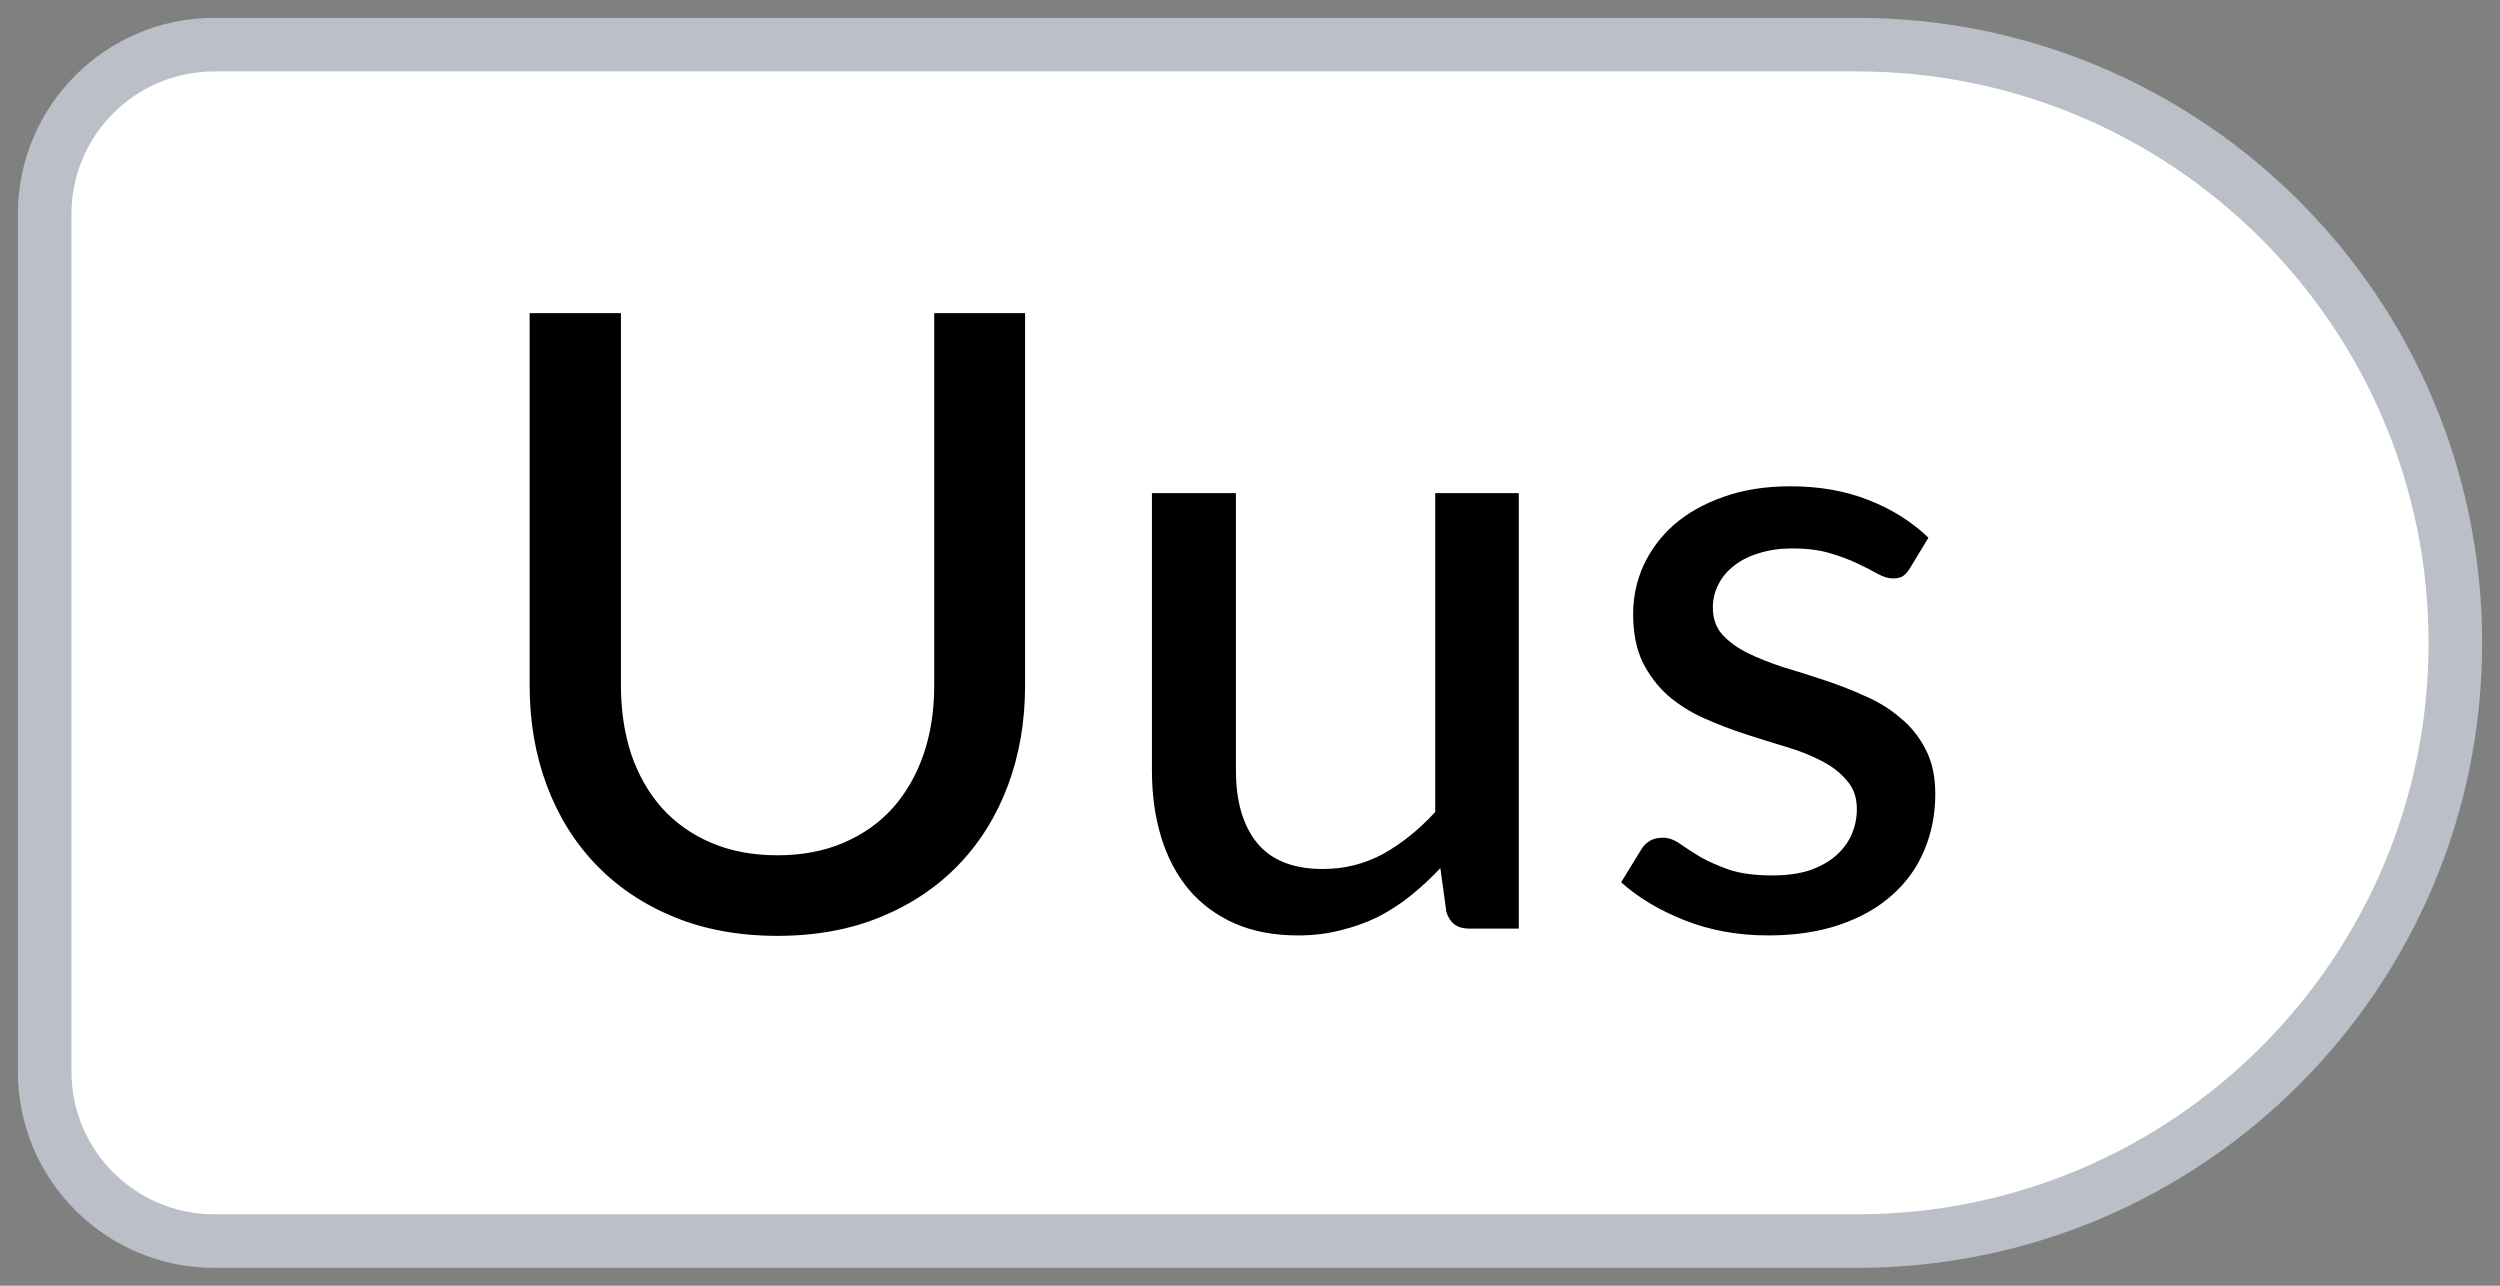
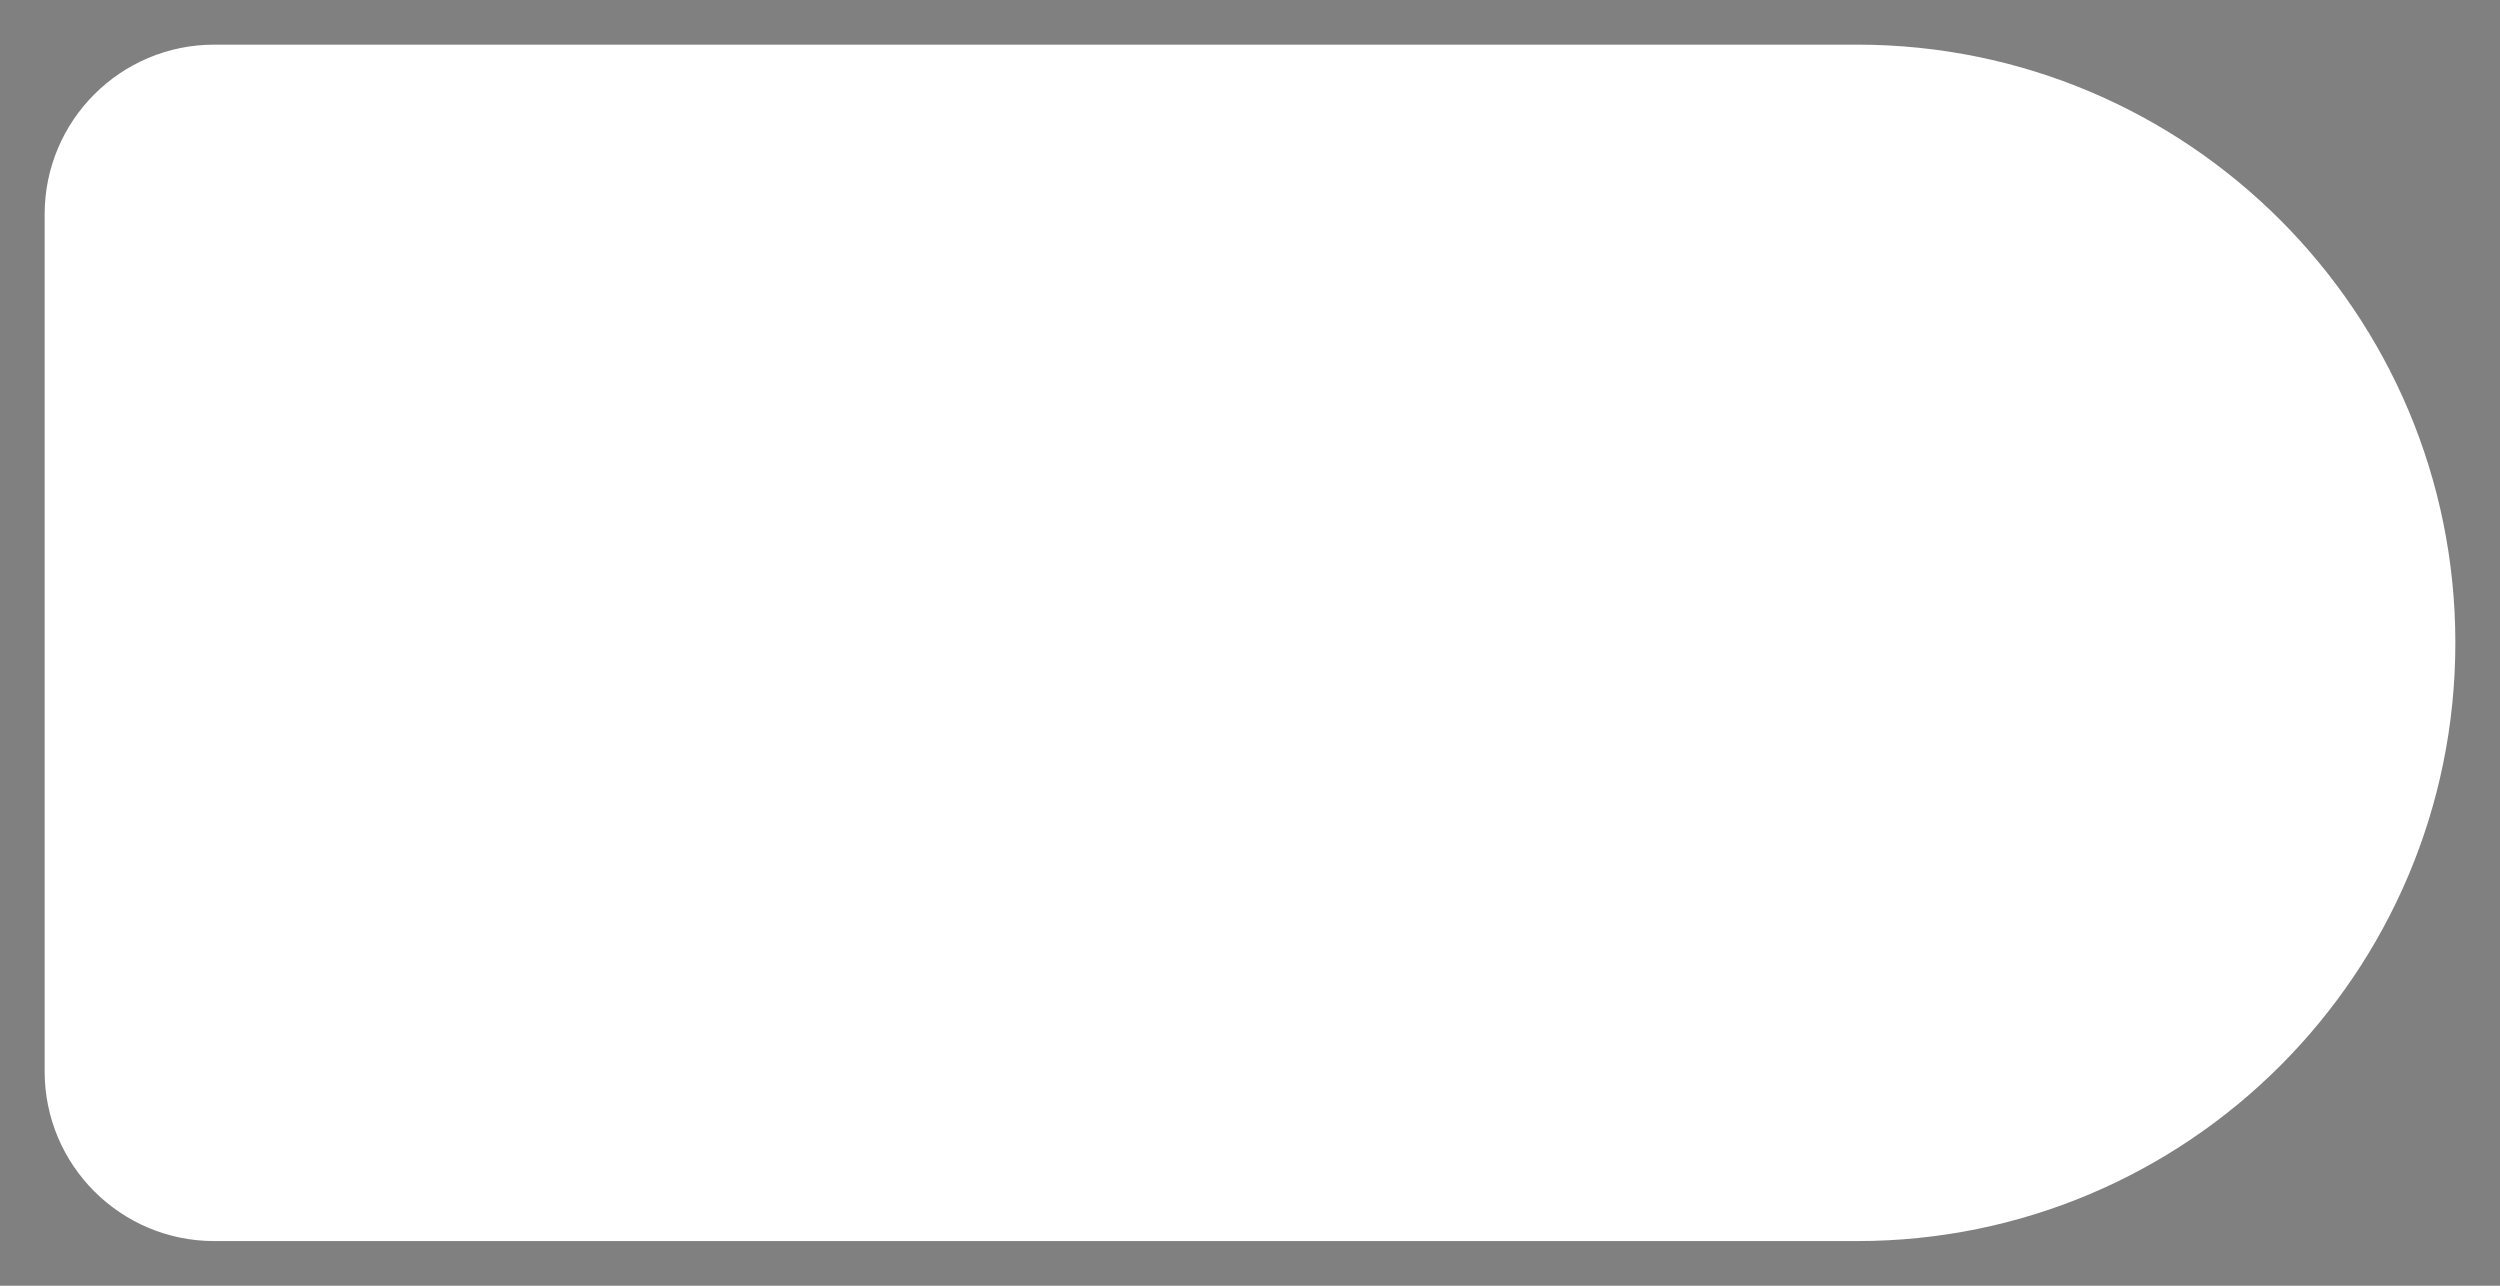
<svg xmlns="http://www.w3.org/2000/svg" width="35" height="18" viewBox="0 0 35 18" fill="none">
  <rect x="0" y="0" width="35" height="18" fill="#808080" stroke="none" />
  <path d="M26 0.625C30.625 0.625 34.375 4.375 34.375 9C34.375 13.625 30.625 17.375 26 17.375H3C1.688 17.375 0.625 16.312 0.625 15V3C0.625 1.688 1.688 0.625 3 0.625H26Z" fill="white" />
-   <path d="M26 0.625C30.625 0.625 34.375 4.375 34.375 9C34.375 13.625 30.625 17.375 26 17.375H3C1.688 17.375 0.625 16.312 0.625 15V3C0.625 1.688 1.688 0.625 3 0.625H26Z" stroke="#BABFC8" stroke-width="0.75" />
-   <path d="M10.883 11.974C11.227 11.974 11.535 11.916 11.807 11.8C12.079 11.684 12.309 11.522 12.497 11.314C12.685 11.102 12.829 10.852 12.929 10.564C13.029 10.272 13.079 9.95 13.079 9.598V4.384H14.351V9.598C14.351 10.102 14.271 10.568 14.111 10.996C13.951 11.424 13.721 11.794 13.421 12.106C13.121 12.418 12.757 12.662 12.329 12.838C11.901 13.014 11.419 13.102 10.883 13.102C10.347 13.102 9.865 13.014 9.437 12.838C9.009 12.662 8.645 12.418 8.345 12.106C8.045 11.794 7.815 11.424 7.655 10.996C7.495 10.568 7.415 10.102 7.415 9.598V4.384H8.693V9.592C8.693 9.944 8.741 10.266 8.837 10.558C8.937 10.85 9.081 11.102 9.269 11.314C9.457 11.522 9.687 11.684 9.959 11.8C10.231 11.916 10.539 11.974 10.883 11.974ZM21.263 6.904V13H20.561C20.401 13 20.297 12.922 20.249 12.766L20.165 12.154C20.033 12.294 19.895 12.422 19.751 12.538C19.607 12.654 19.453 12.754 19.289 12.838C19.125 12.918 18.951 12.98 18.767 13.024C18.583 13.072 18.385 13.096 18.173 13.096C17.837 13.096 17.541 13.04 17.285 12.928C17.033 12.816 16.821 12.66 16.649 12.46C16.477 12.256 16.347 12.012 16.259 11.728C16.171 11.444 16.127 11.13 16.127 10.786V6.904H17.303V10.786C17.303 11.222 17.403 11.562 17.603 11.806C17.803 12.046 18.109 12.166 18.521 12.166C18.821 12.166 19.101 12.096 19.361 11.956C19.621 11.812 19.865 11.616 20.093 11.368V6.904H21.263ZM26.74 7.954C26.708 8.006 26.674 8.044 26.638 8.068C26.602 8.088 26.556 8.098 26.5 8.098C26.436 8.098 26.364 8.076 26.284 8.032C26.208 7.988 26.114 7.94 26.002 7.888C25.894 7.836 25.766 7.788 25.618 7.744C25.47 7.7 25.294 7.678 25.09 7.678C24.922 7.678 24.768 7.7 24.628 7.744C24.492 7.784 24.376 7.842 24.28 7.918C24.184 7.99 24.11 8.078 24.058 8.182C24.006 8.282 23.98 8.39 23.98 8.506C23.98 8.658 24.024 8.784 24.112 8.884C24.204 8.984 24.322 9.07 24.466 9.142C24.614 9.214 24.78 9.28 24.964 9.34C25.152 9.396 25.342 9.456 25.534 9.52C25.73 9.584 25.92 9.658 26.104 9.742C26.292 9.822 26.458 9.924 26.602 10.048C26.75 10.168 26.868 10.314 26.956 10.486C27.048 10.658 27.094 10.868 27.094 11.116C27.094 11.4 27.042 11.664 26.938 11.908C26.838 12.148 26.688 12.356 26.488 12.532C26.292 12.708 26.048 12.846 25.756 12.946C25.464 13.046 25.13 13.096 24.754 13.096C24.334 13.096 23.946 13.026 23.59 12.886C23.234 12.746 22.936 12.568 22.696 12.352L22.972 11.902C23.004 11.846 23.044 11.804 23.092 11.776C23.14 11.744 23.204 11.728 23.284 11.728C23.36 11.728 23.438 11.756 23.518 11.812C23.598 11.868 23.694 11.93 23.806 11.998C23.918 12.062 24.054 12.122 24.214 12.178C24.374 12.23 24.574 12.256 24.814 12.256C25.014 12.256 25.188 12.232 25.336 12.184C25.484 12.132 25.606 12.064 25.702 11.98C25.802 11.892 25.876 11.792 25.924 11.68C25.972 11.568 25.996 11.45 25.996 11.326C25.996 11.166 25.95 11.034 25.858 10.93C25.77 10.822 25.652 10.73 25.504 10.654C25.36 10.578 25.194 10.512 25.006 10.456C24.818 10.4 24.626 10.34 24.43 10.276C24.234 10.212 24.042 10.138 23.854 10.054C23.666 9.97 23.498 9.864 23.35 9.736C23.206 9.608 23.088 9.452 22.996 9.268C22.908 9.084 22.864 8.86 22.864 8.596C22.864 8.36 22.912 8.134 23.008 7.918C23.108 7.702 23.25 7.512 23.434 7.348C23.622 7.184 23.852 7.054 24.124 6.958C24.4 6.858 24.714 6.808 25.066 6.808C25.47 6.808 25.834 6.872 26.158 7C26.486 7.128 26.766 7.304 26.998 7.528L26.74 7.954Z" fill="black" />
  <style type="text/css" id="custom-css-injector" />
</svg>